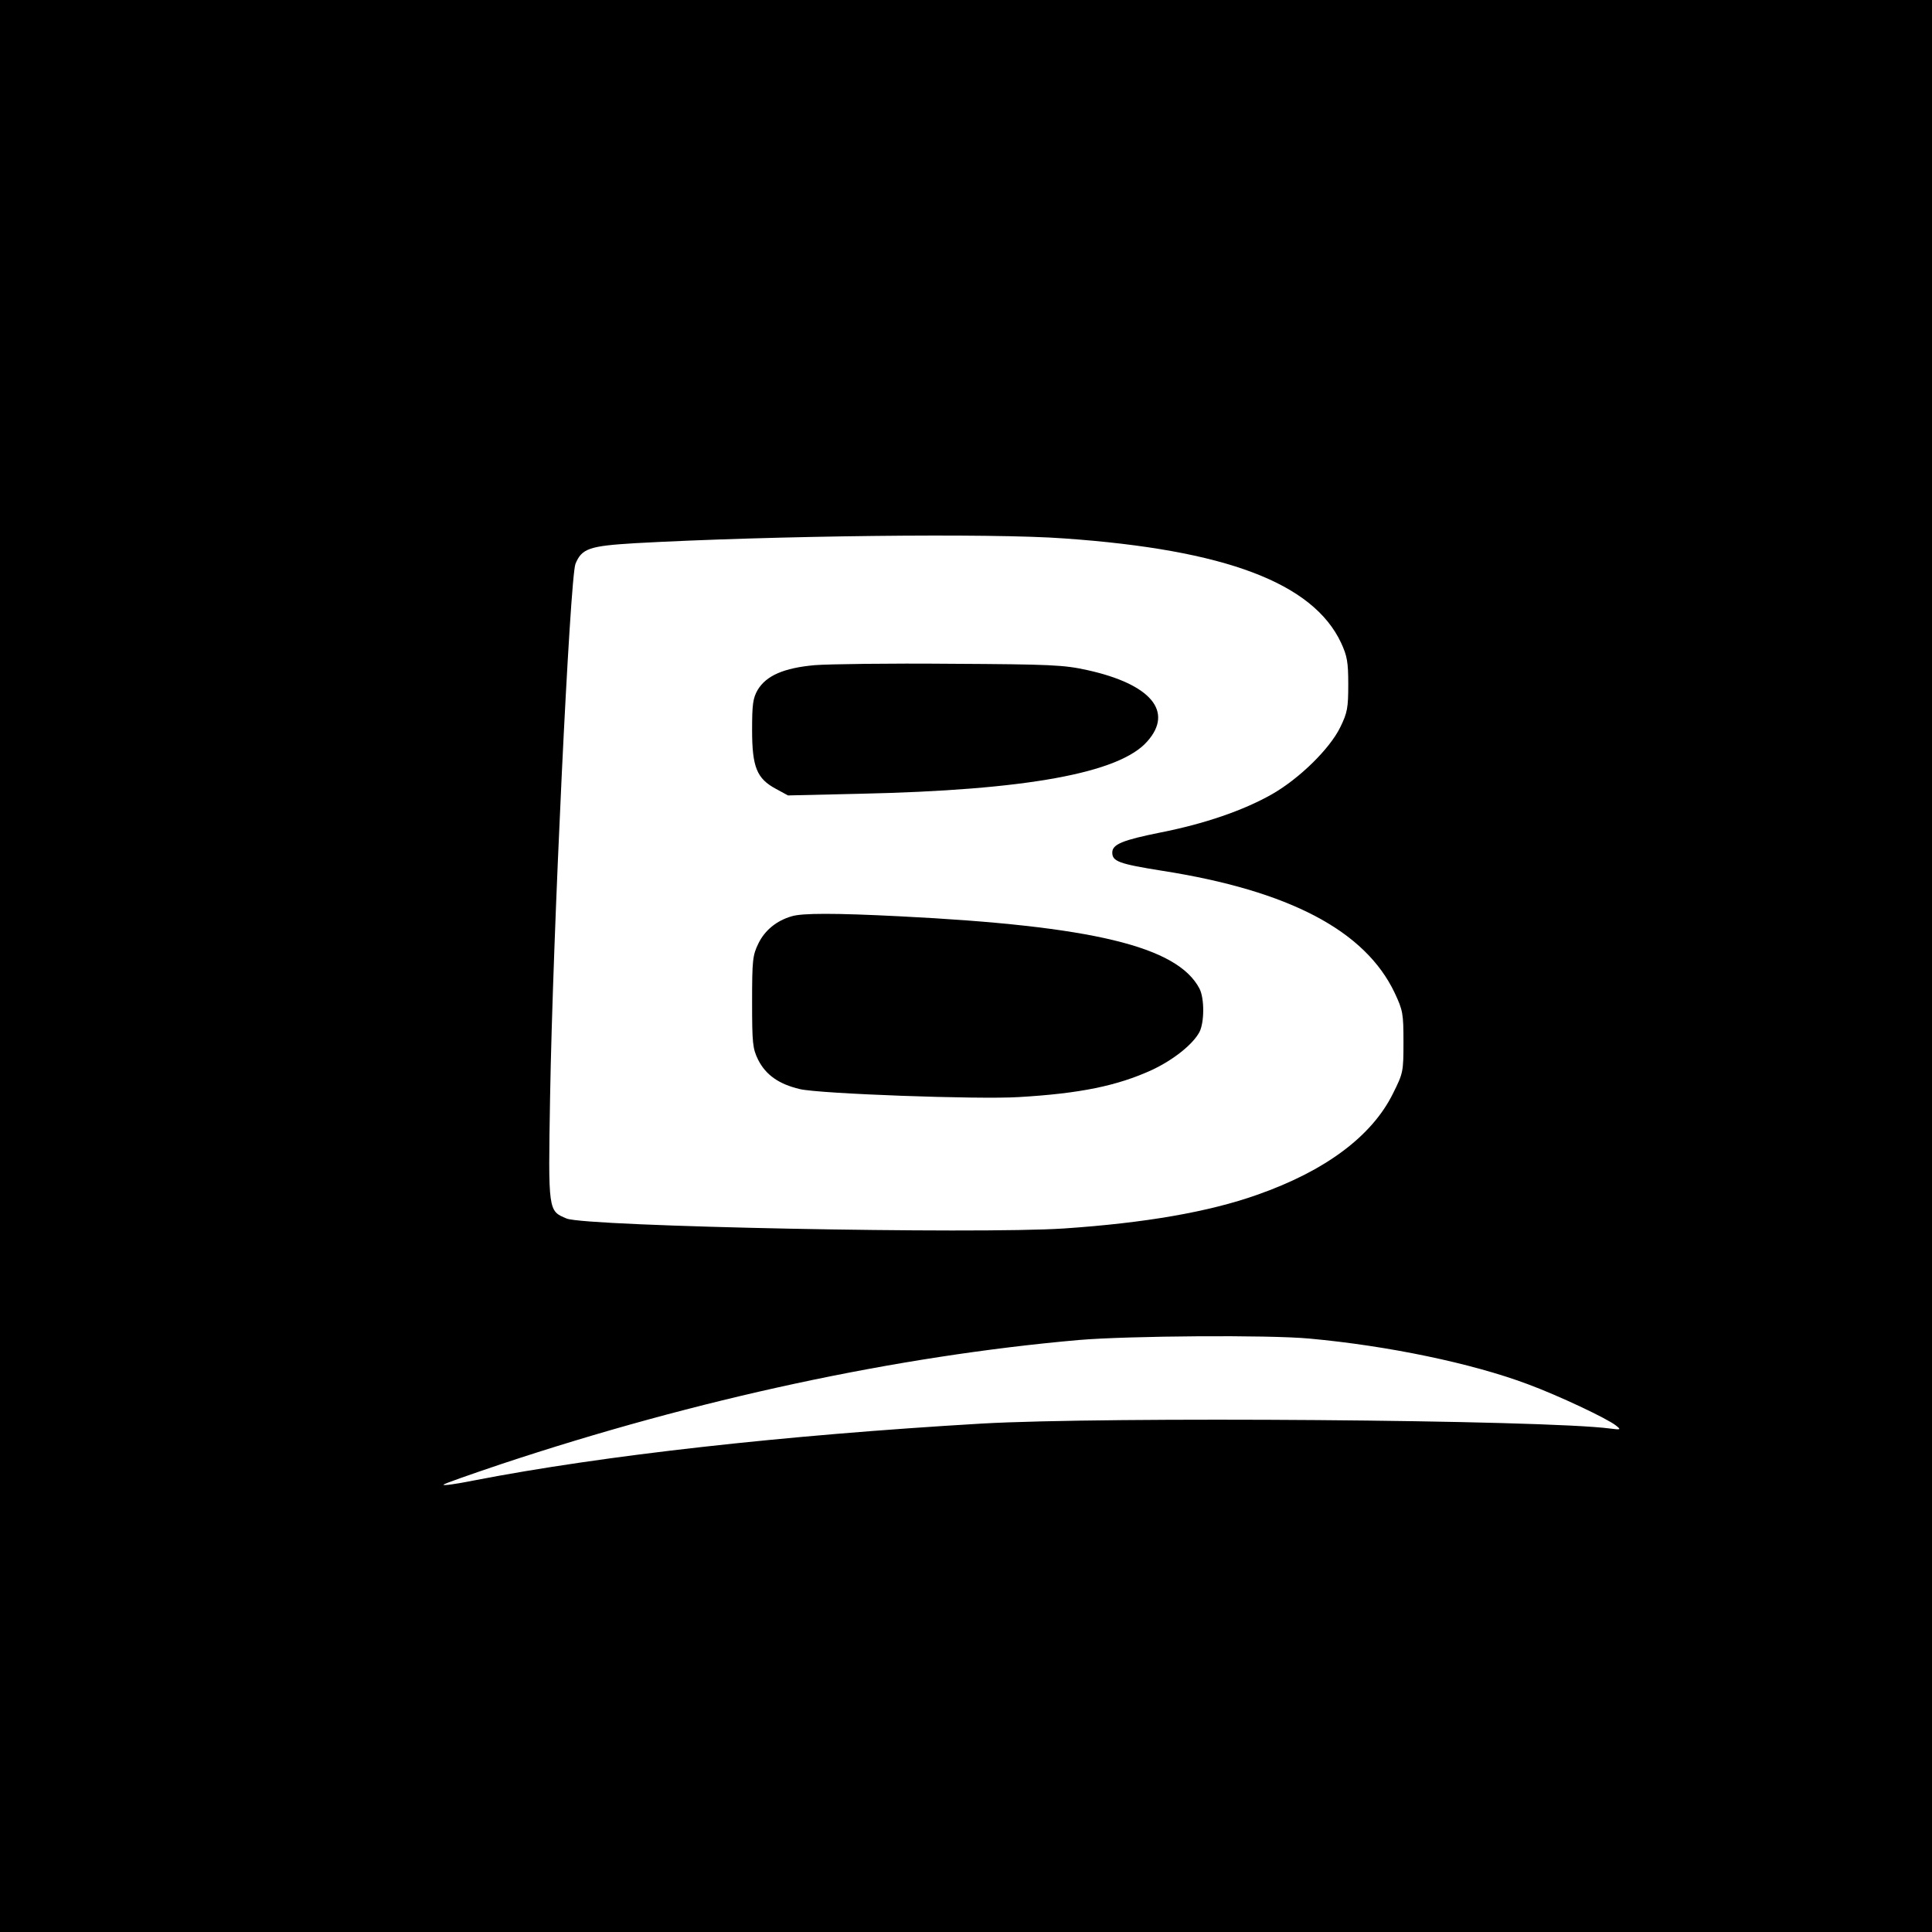
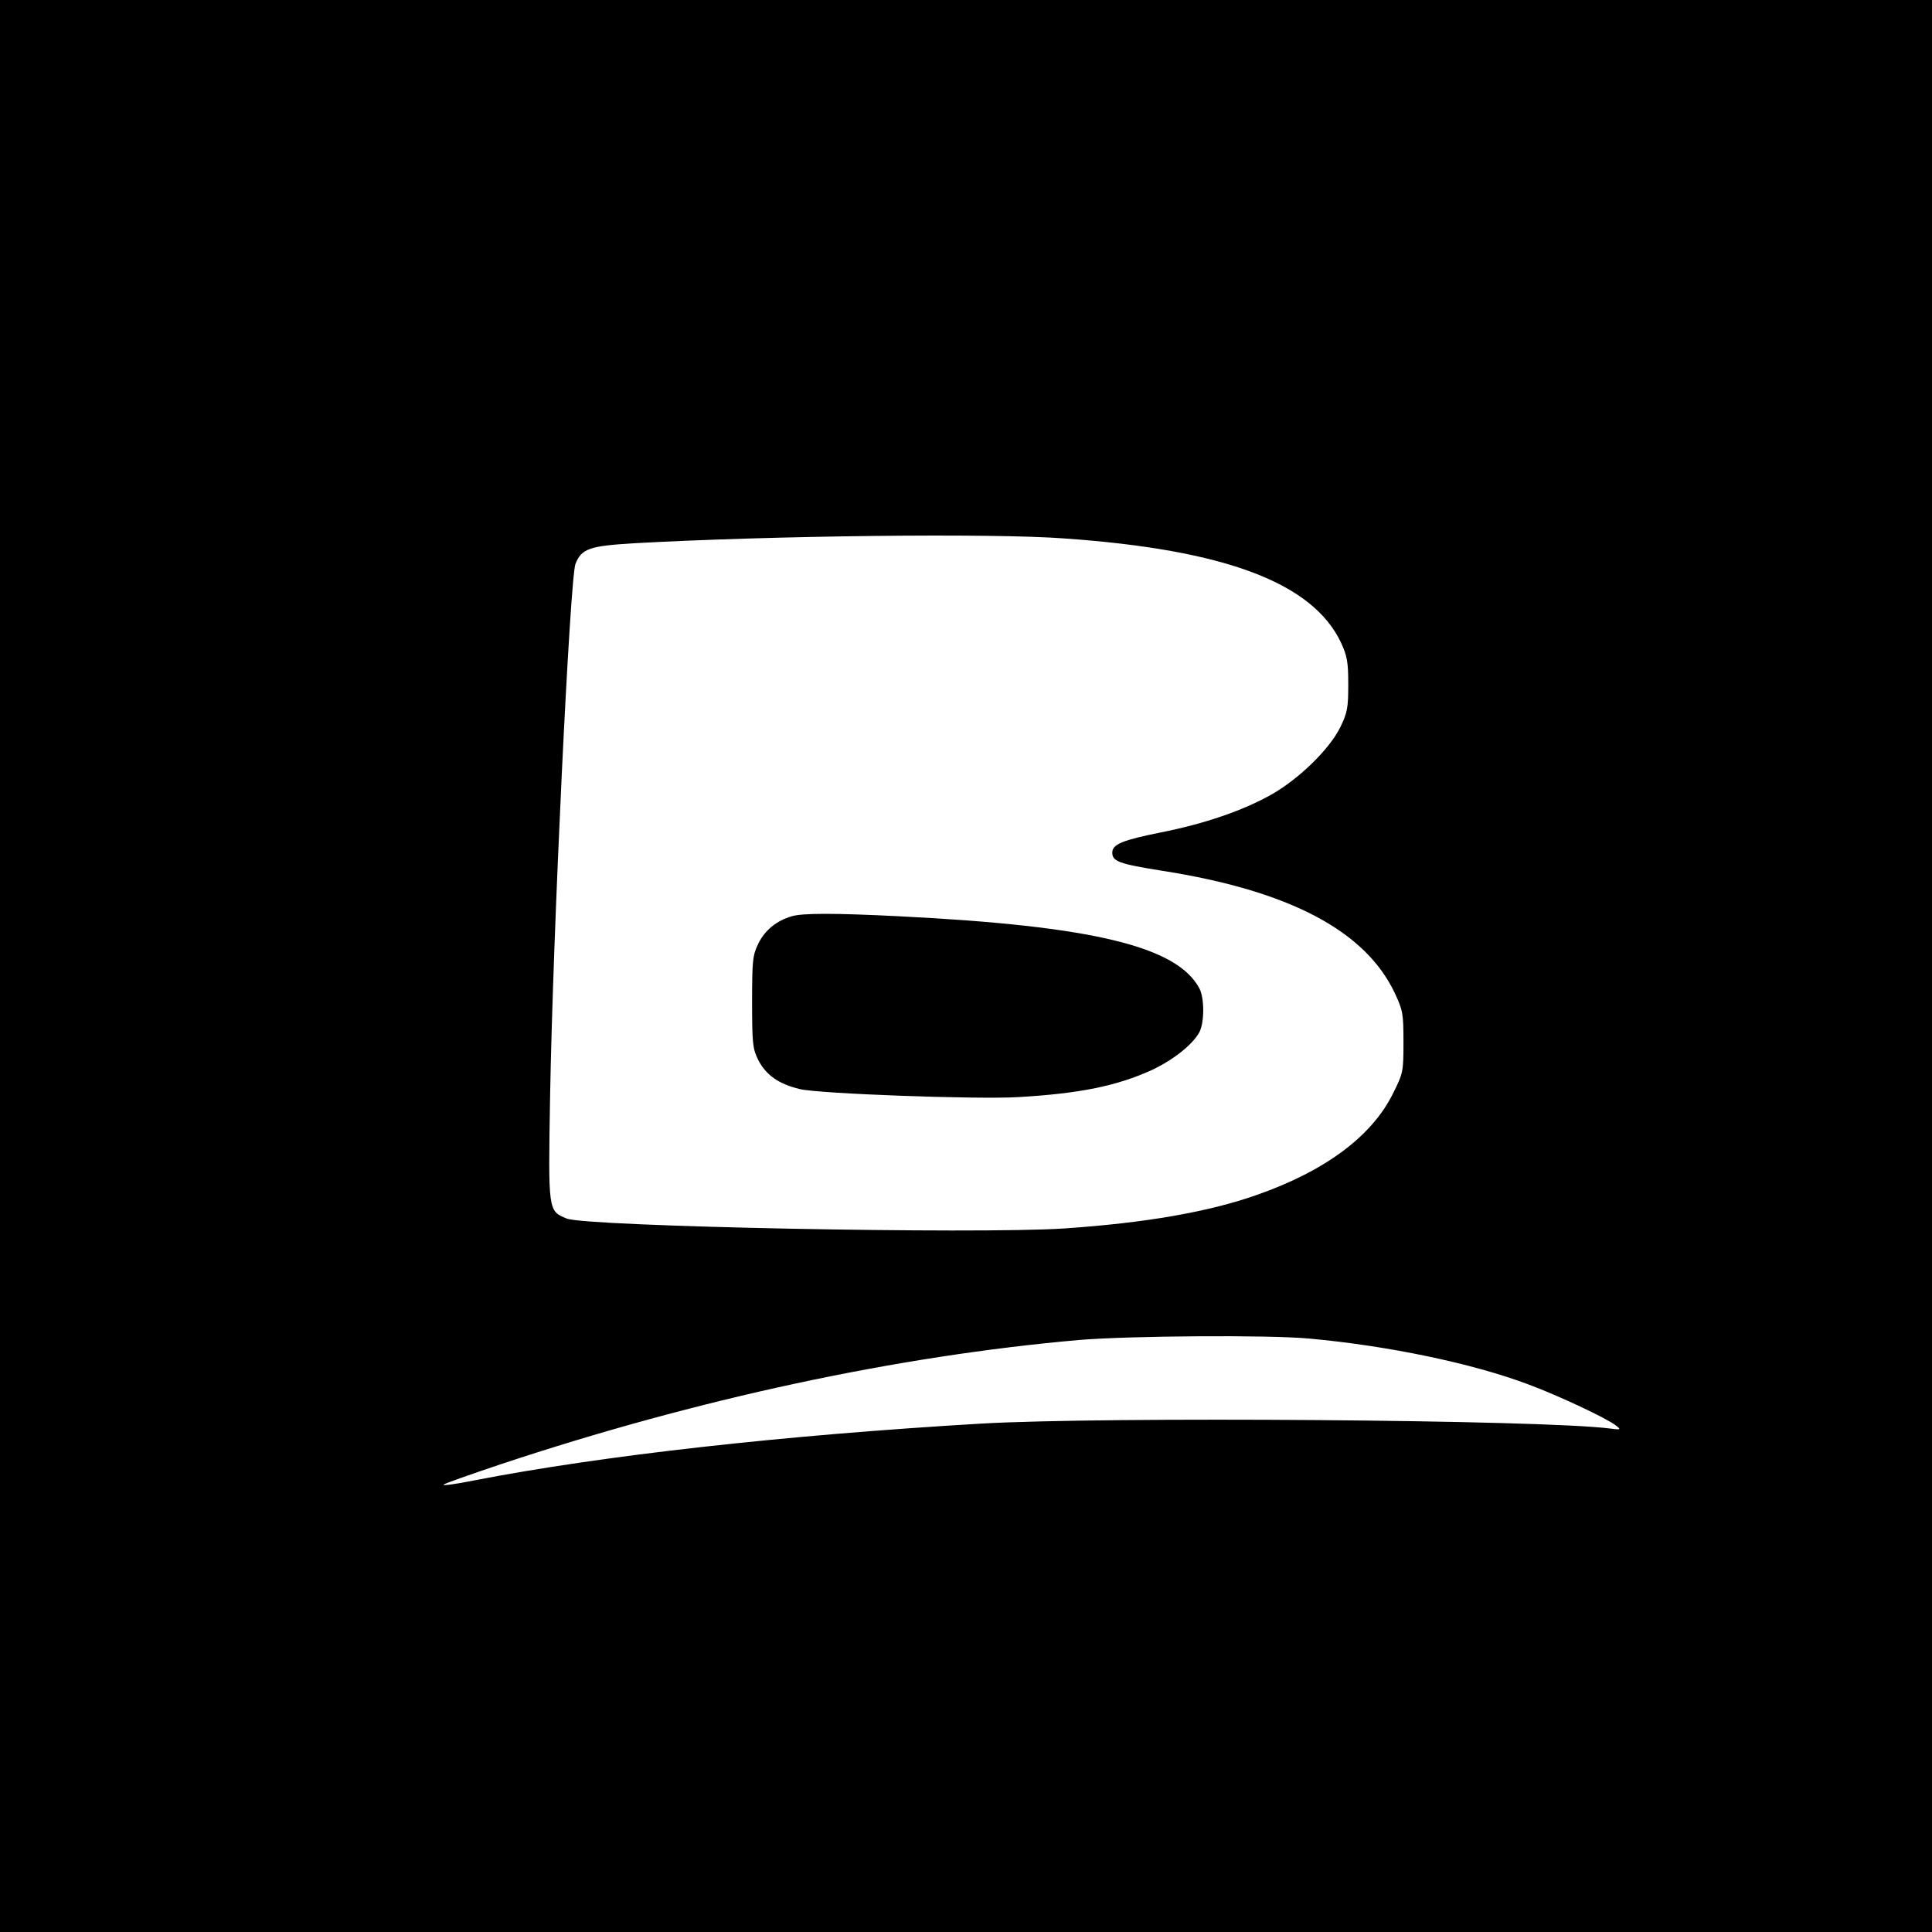
<svg xmlns="http://www.w3.org/2000/svg" version="1.0" width="700pt" height="700pt" viewBox="0 0 700 700" preserveAspectRatio="xMidYMid meet">
  <g transform="translate(0,700) scale(0.1,-0.1)" fill="#000000" stroke="none">
    <path d="M0 3500 l0 -3500 3500 0 3500 0 0 3500 0 3500 -3500 0 -3500 0 0 -3500z m3858 1549 c582 -41 899 -161 1001 -378 22 -48 26 -69 26 -151 0 -84 -3 -102 -29 -155 -38 -78 -148 -186 -248 -243 -104 -59 -245 -107 -402 -138 -139 -28 -176 -43 -176 -73 0 -32 24 -41 181 -66 460 -72 735 -217 842 -442 30 -64 32 -75 32 -179 0 -107 -1 -112 -38 -186 -76 -154 -244 -280 -492 -367 -175 -62 -405 -102 -700 -122 -318 -21 -1732 7 -1802 36 -67 28 -67 24 -60 438 10 589 72 1883 92 1934 23 56 50 65 218 75 488 27 1289 37 1555 17z m887 -2899 c284 -26 587 -89 790 -165 111 -41 289 -125 320 -150 19 -15 18 -16 -20 -11 -241 32 -1832 44 -2280 18 -714 -42 -1369 -115 -1838 -206 -65 -13 -114 -20 -110 -15 4 4 98 37 208 74 713 237 1435 392 2095 450 178 15 686 19 835 5z" />
-     <path d="M2952 4590 c-112 -10 -176 -38 -207 -90 -17 -30 -20 -52 -20 -145 0 -134 17 -176 86 -213 l44 -24 260 6 c603 13 942 75 1042 190 96 108 13 207 -217 258 -86 19 -132 21 -495 23 -220 2 -442 -1 -493 -5z" />
    <path d="M2868 3680 c-55 -16 -97 -51 -120 -98 -21 -43 -23 -60 -23 -212 0 -151 2 -169 22 -210 28 -55 75 -88 151 -106 71 -17 647 -38 792 -29 224 13 358 41 483 98 79 37 149 93 173 138 18 36 18 122 0 157 -80 153 -387 227 -1085 262 -236 12 -355 12 -393 0z" />
  </g>
</svg>